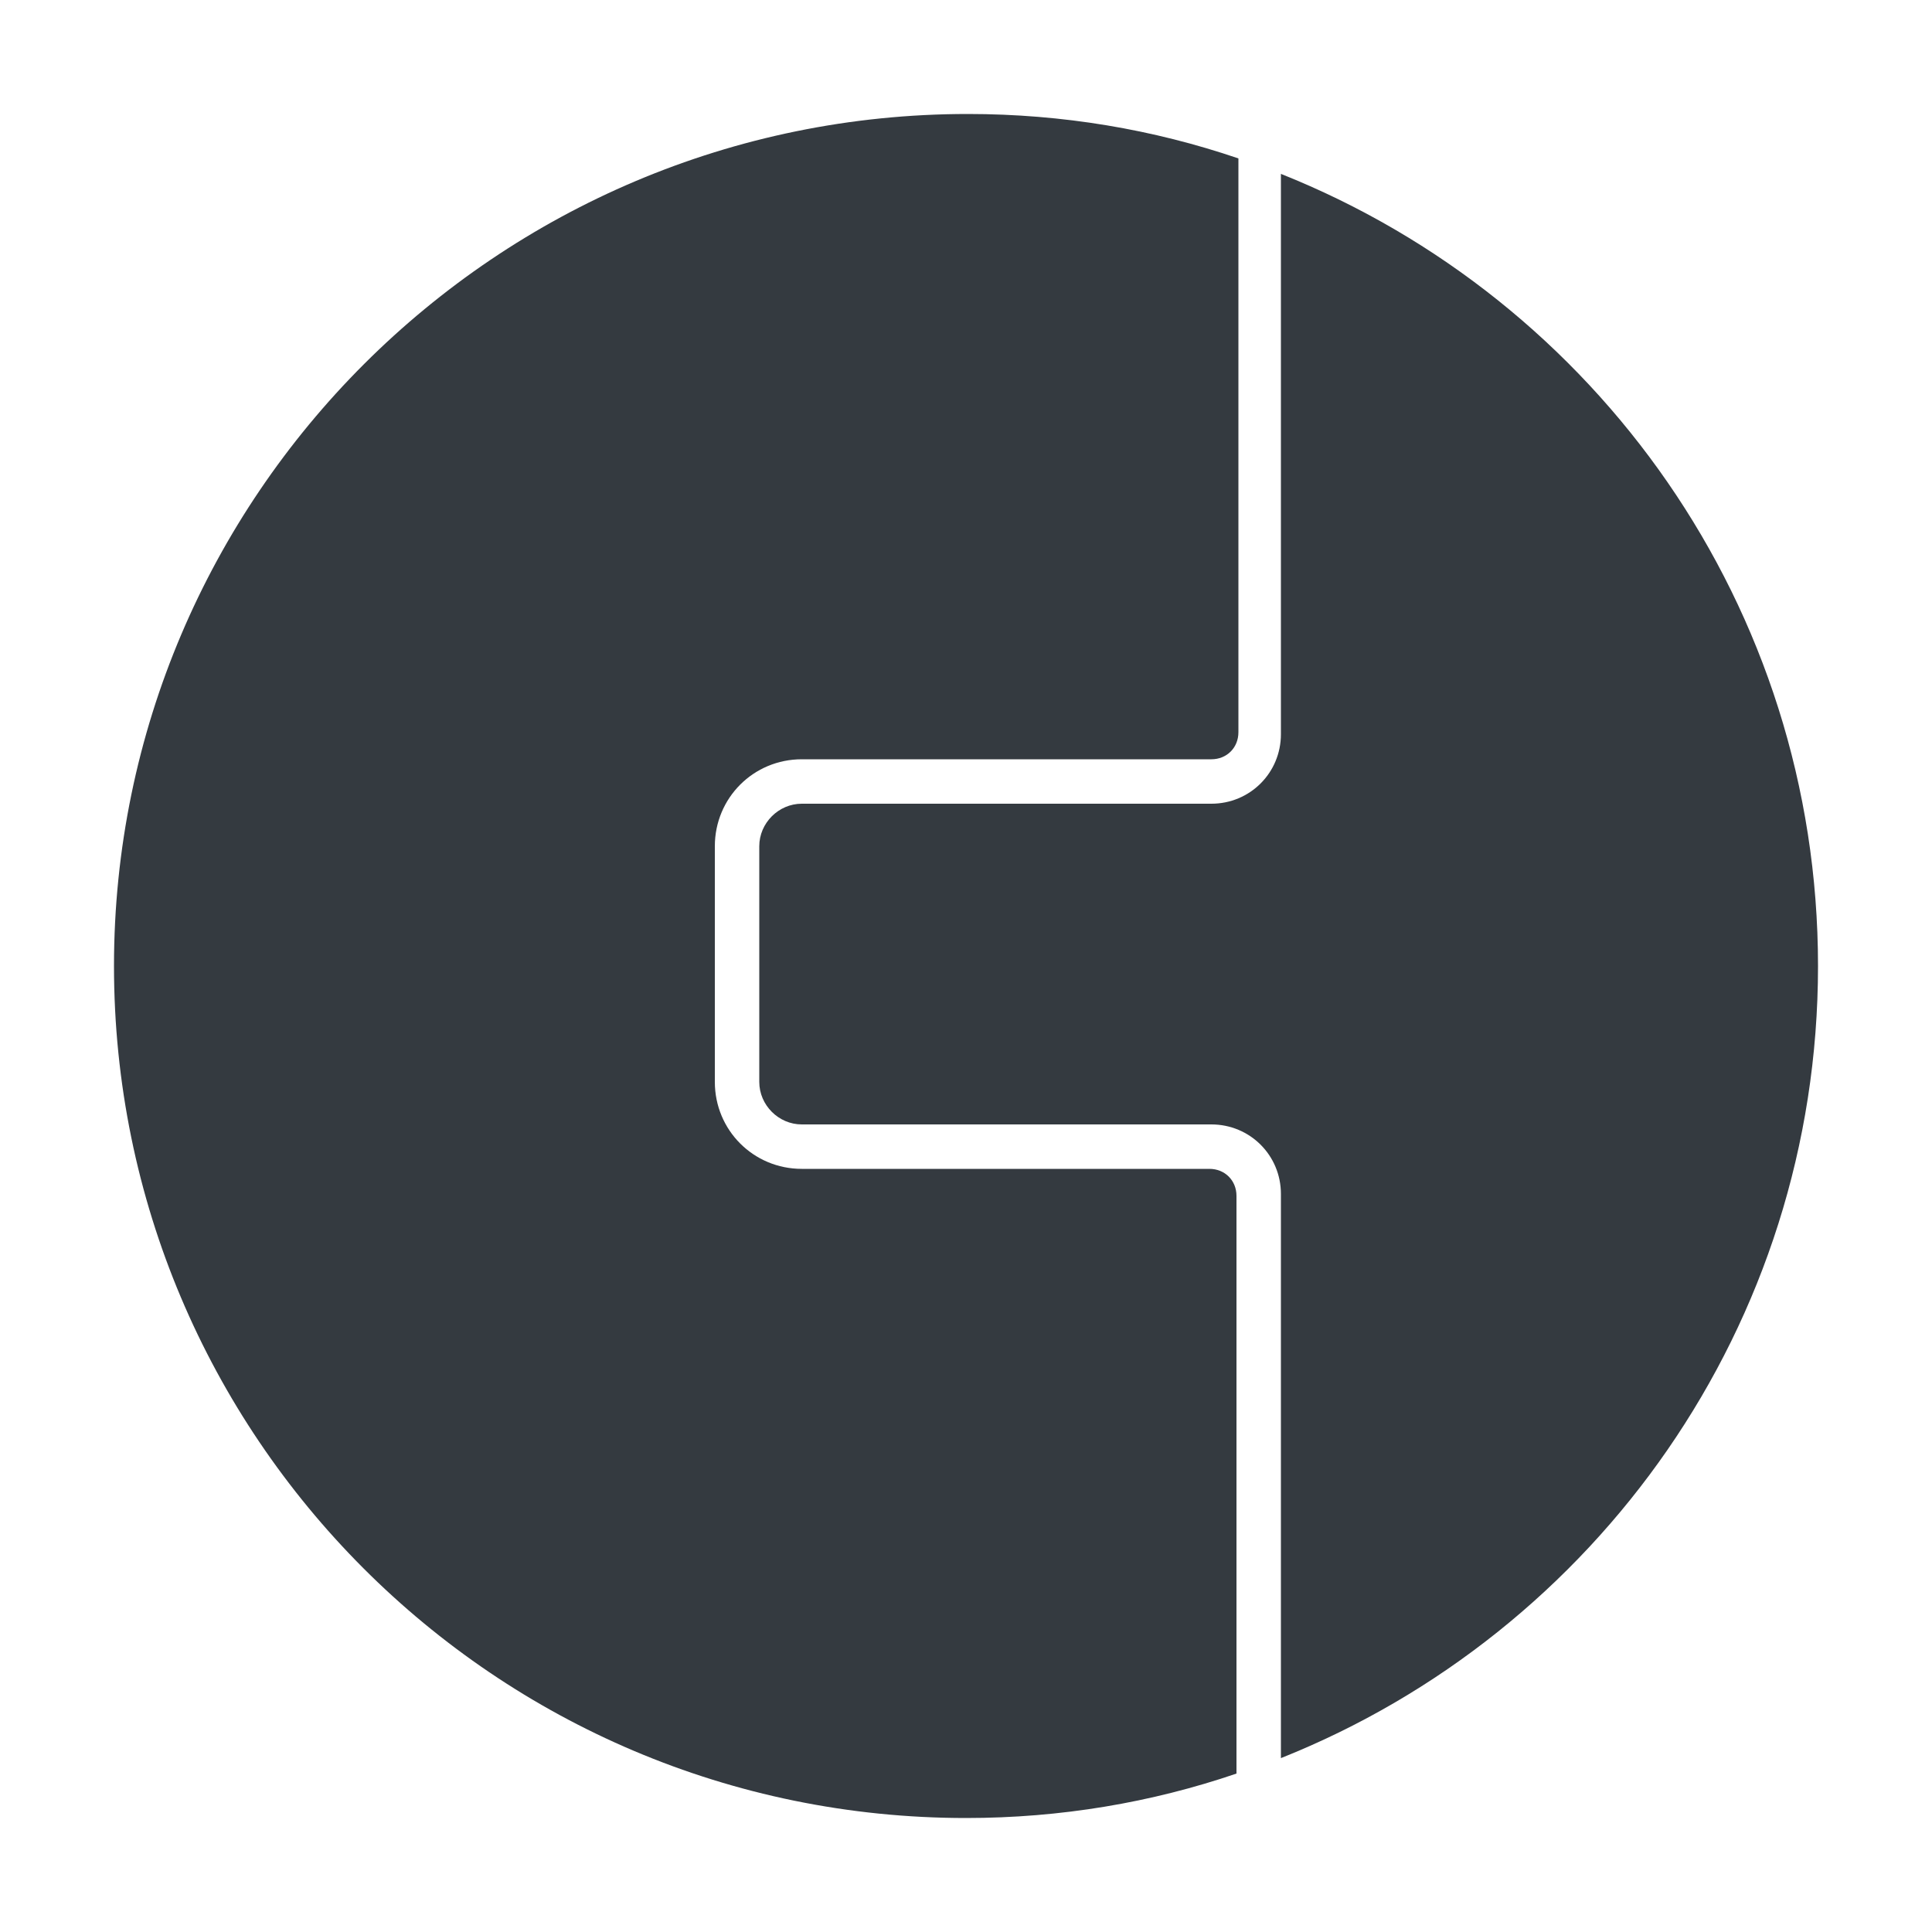
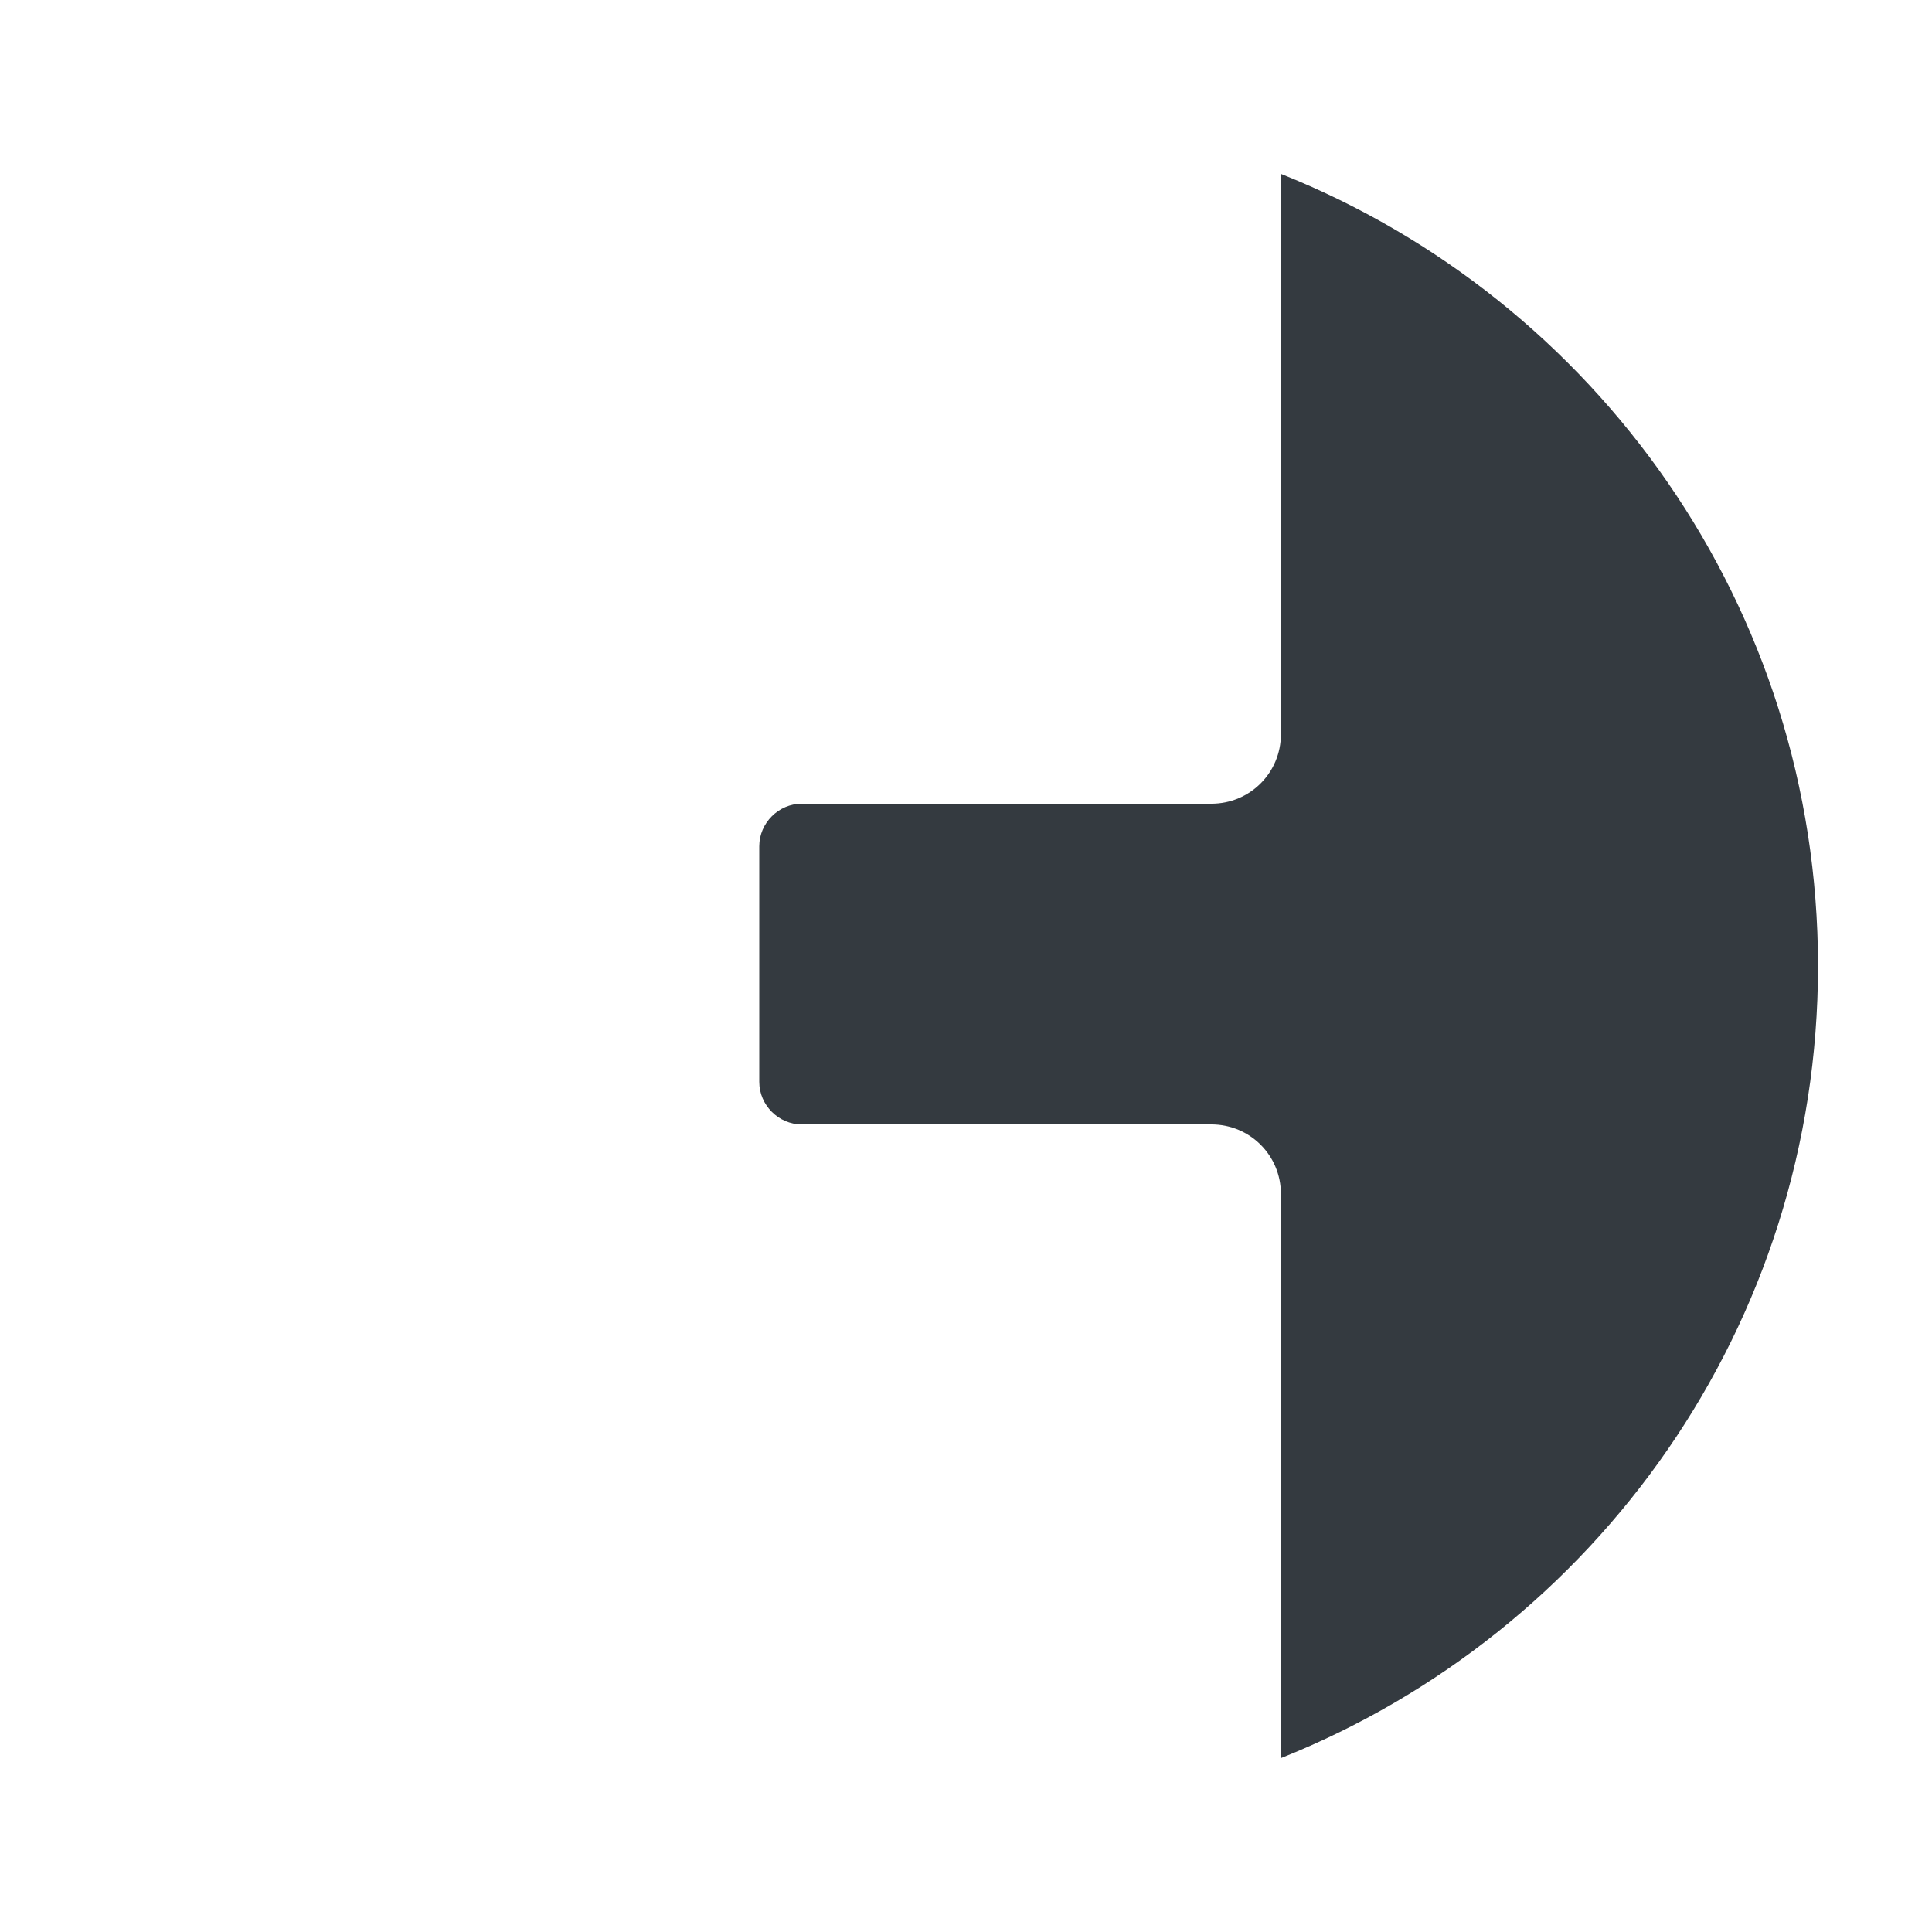
<svg xmlns="http://www.w3.org/2000/svg" version="1.1" id="Ebene_1" x="0px" y="0px" viewBox="0 0 100 100" style="enable-background:new 0 0 100 100;" xml:space="preserve">
  <style type="text/css">
        .st0 {
            /*fill: #F7F7F7;*/
            fill: #343a40;
        }

    </style>
  <g>
-     <path class="st0" d="M64,61.9c0-0.8-0.6-1.4-1.4-1.4H41.5c-2.5,0-4.5-2-4.5-4.5V43.8c0-2.5,2-4.5,4.5-4.5h21.2   c0.8,0,1.4-0.6,1.4-1.4V8.2c-4.4-1.5-9.1-2.3-14-2.3C25.7,5.9,5.9,25.7,5.9,50c0,24.3,19.7,44.1,44.1,44.1c4.9,0,9.6-0.8,14-2.3   V61.9z" />
    <path class="st0" d="M66.3,9v29c0,2-1.6,3.6-3.6,3.6H41.5c-1.2,0-2.2,1-2.2,2.2v12.2c0,1.2,1,2.2,2.2,2.2h21.2c2,0,3.6,1.6,3.6,3.6   V91c16.3-6.5,27.8-22.4,27.8-41S82.6,15.5,66.3,9z" />
  </g>
</svg>